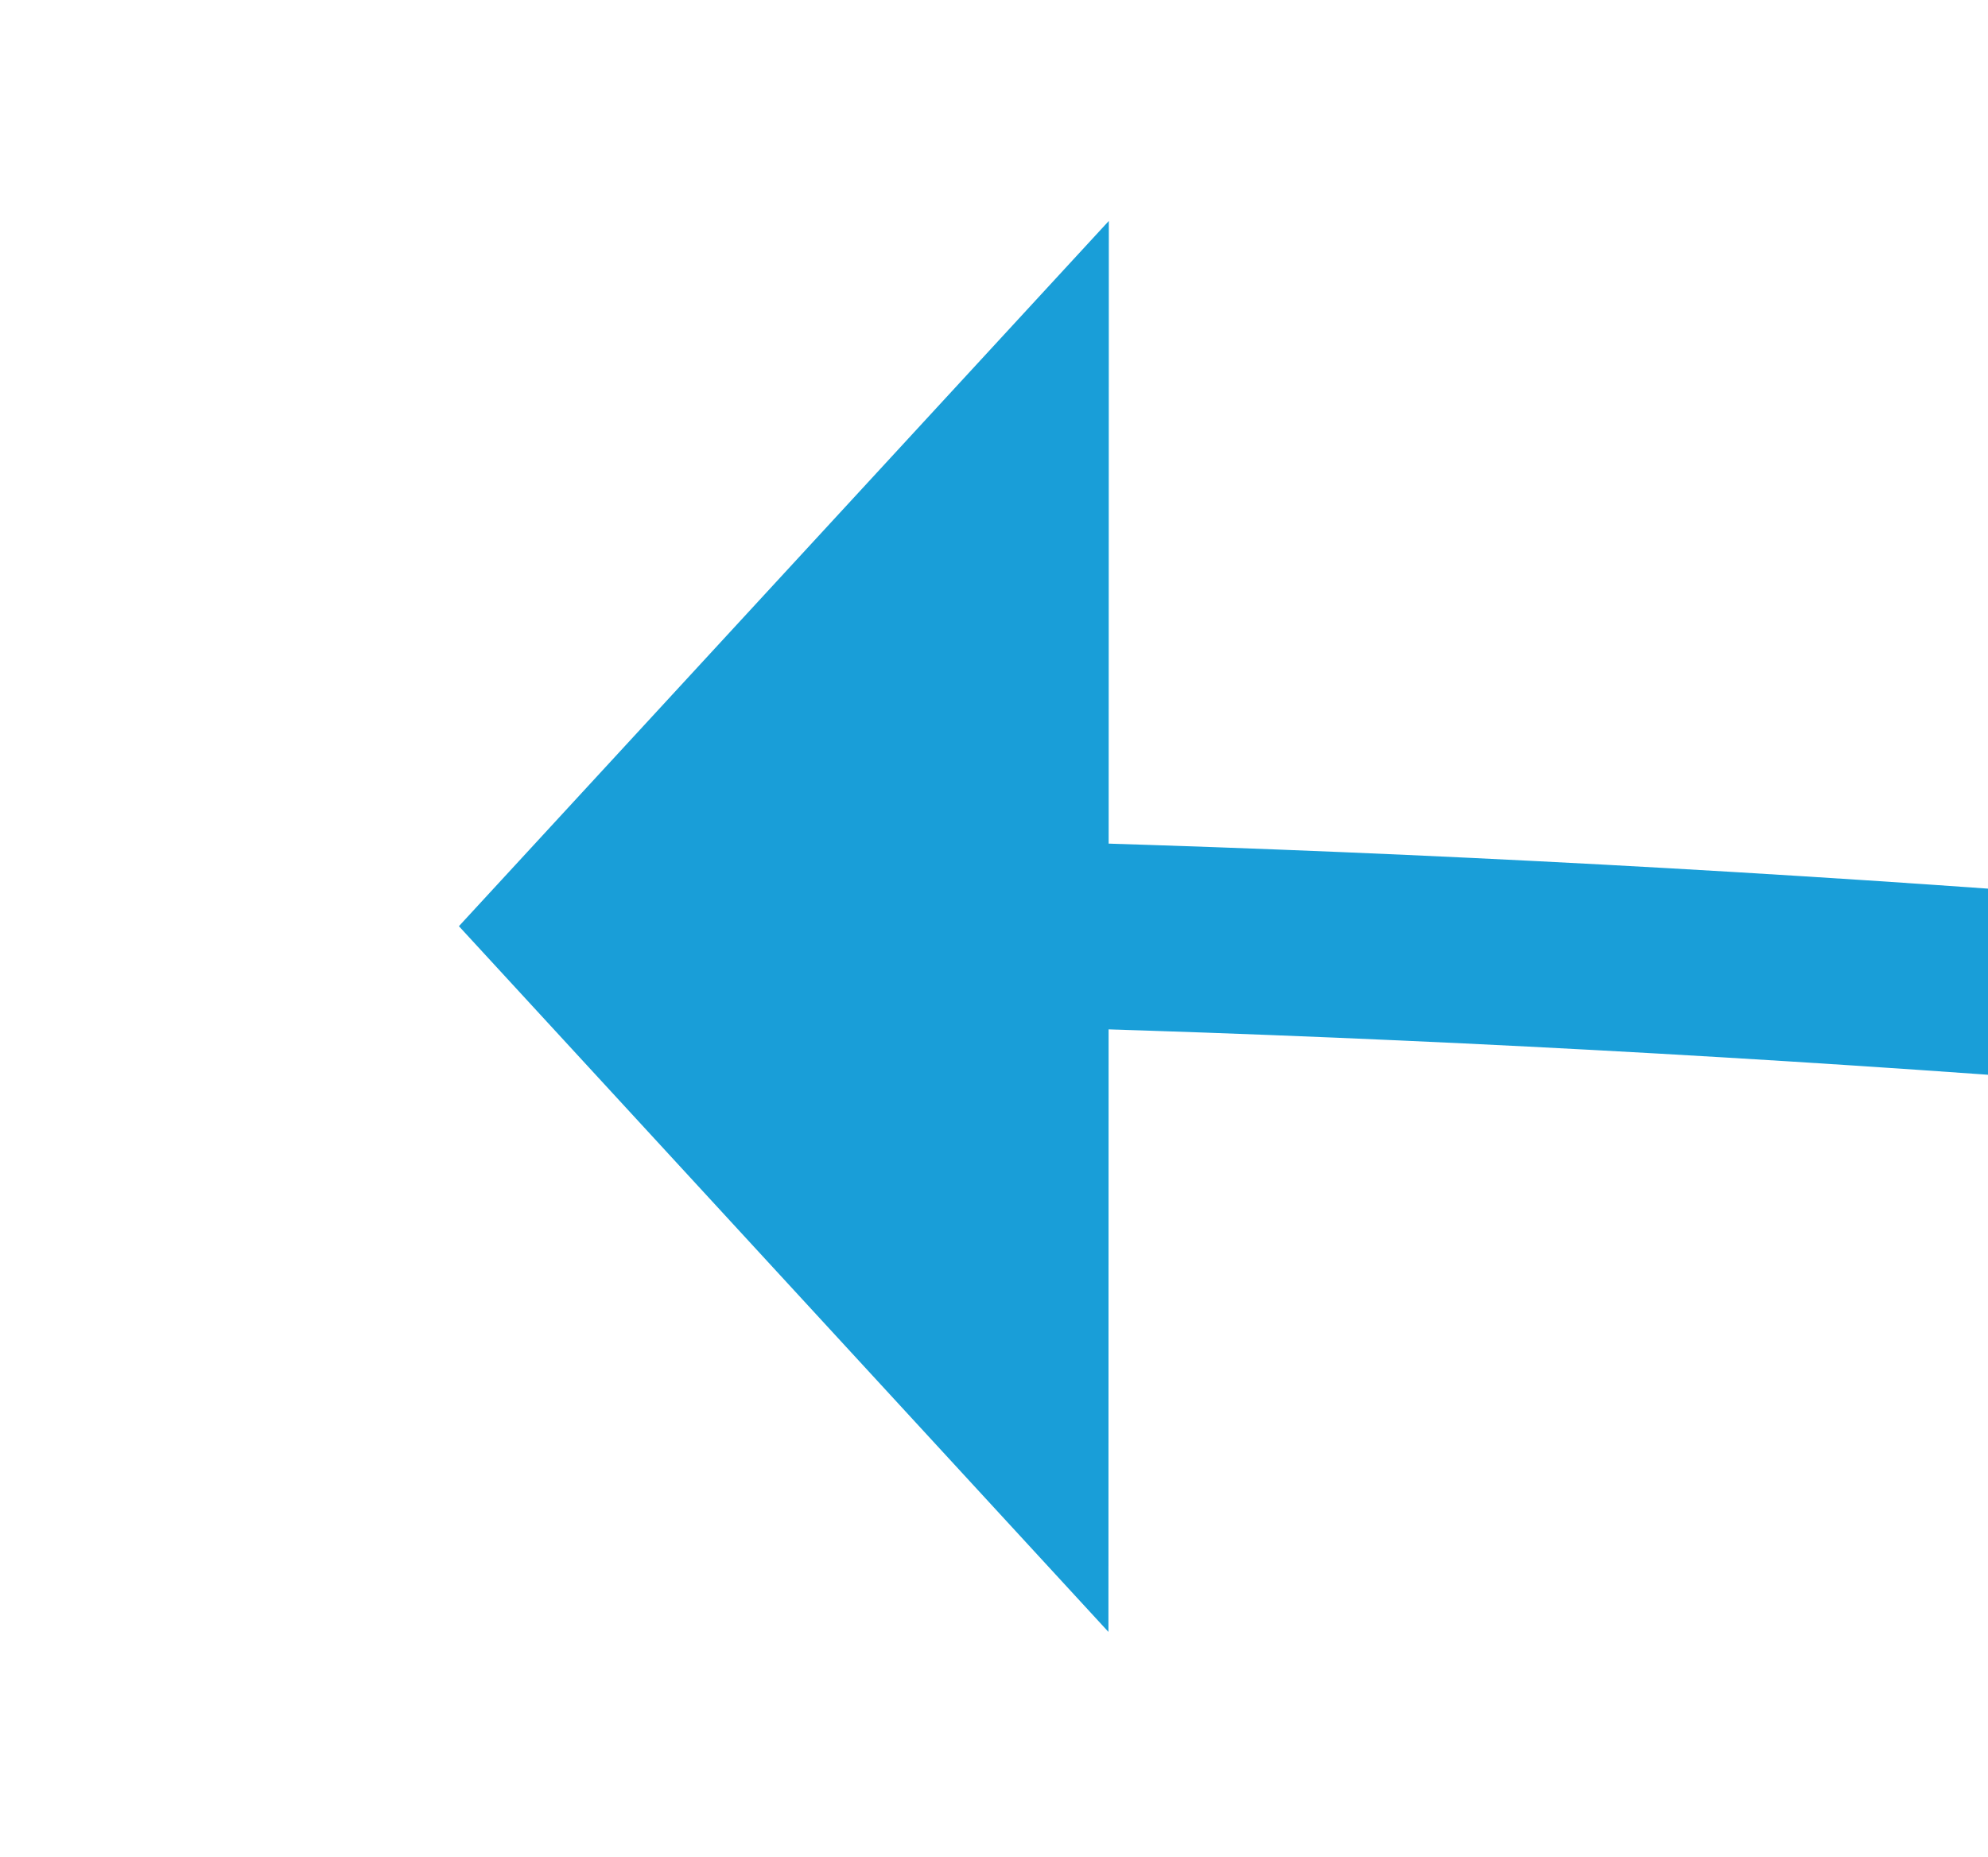
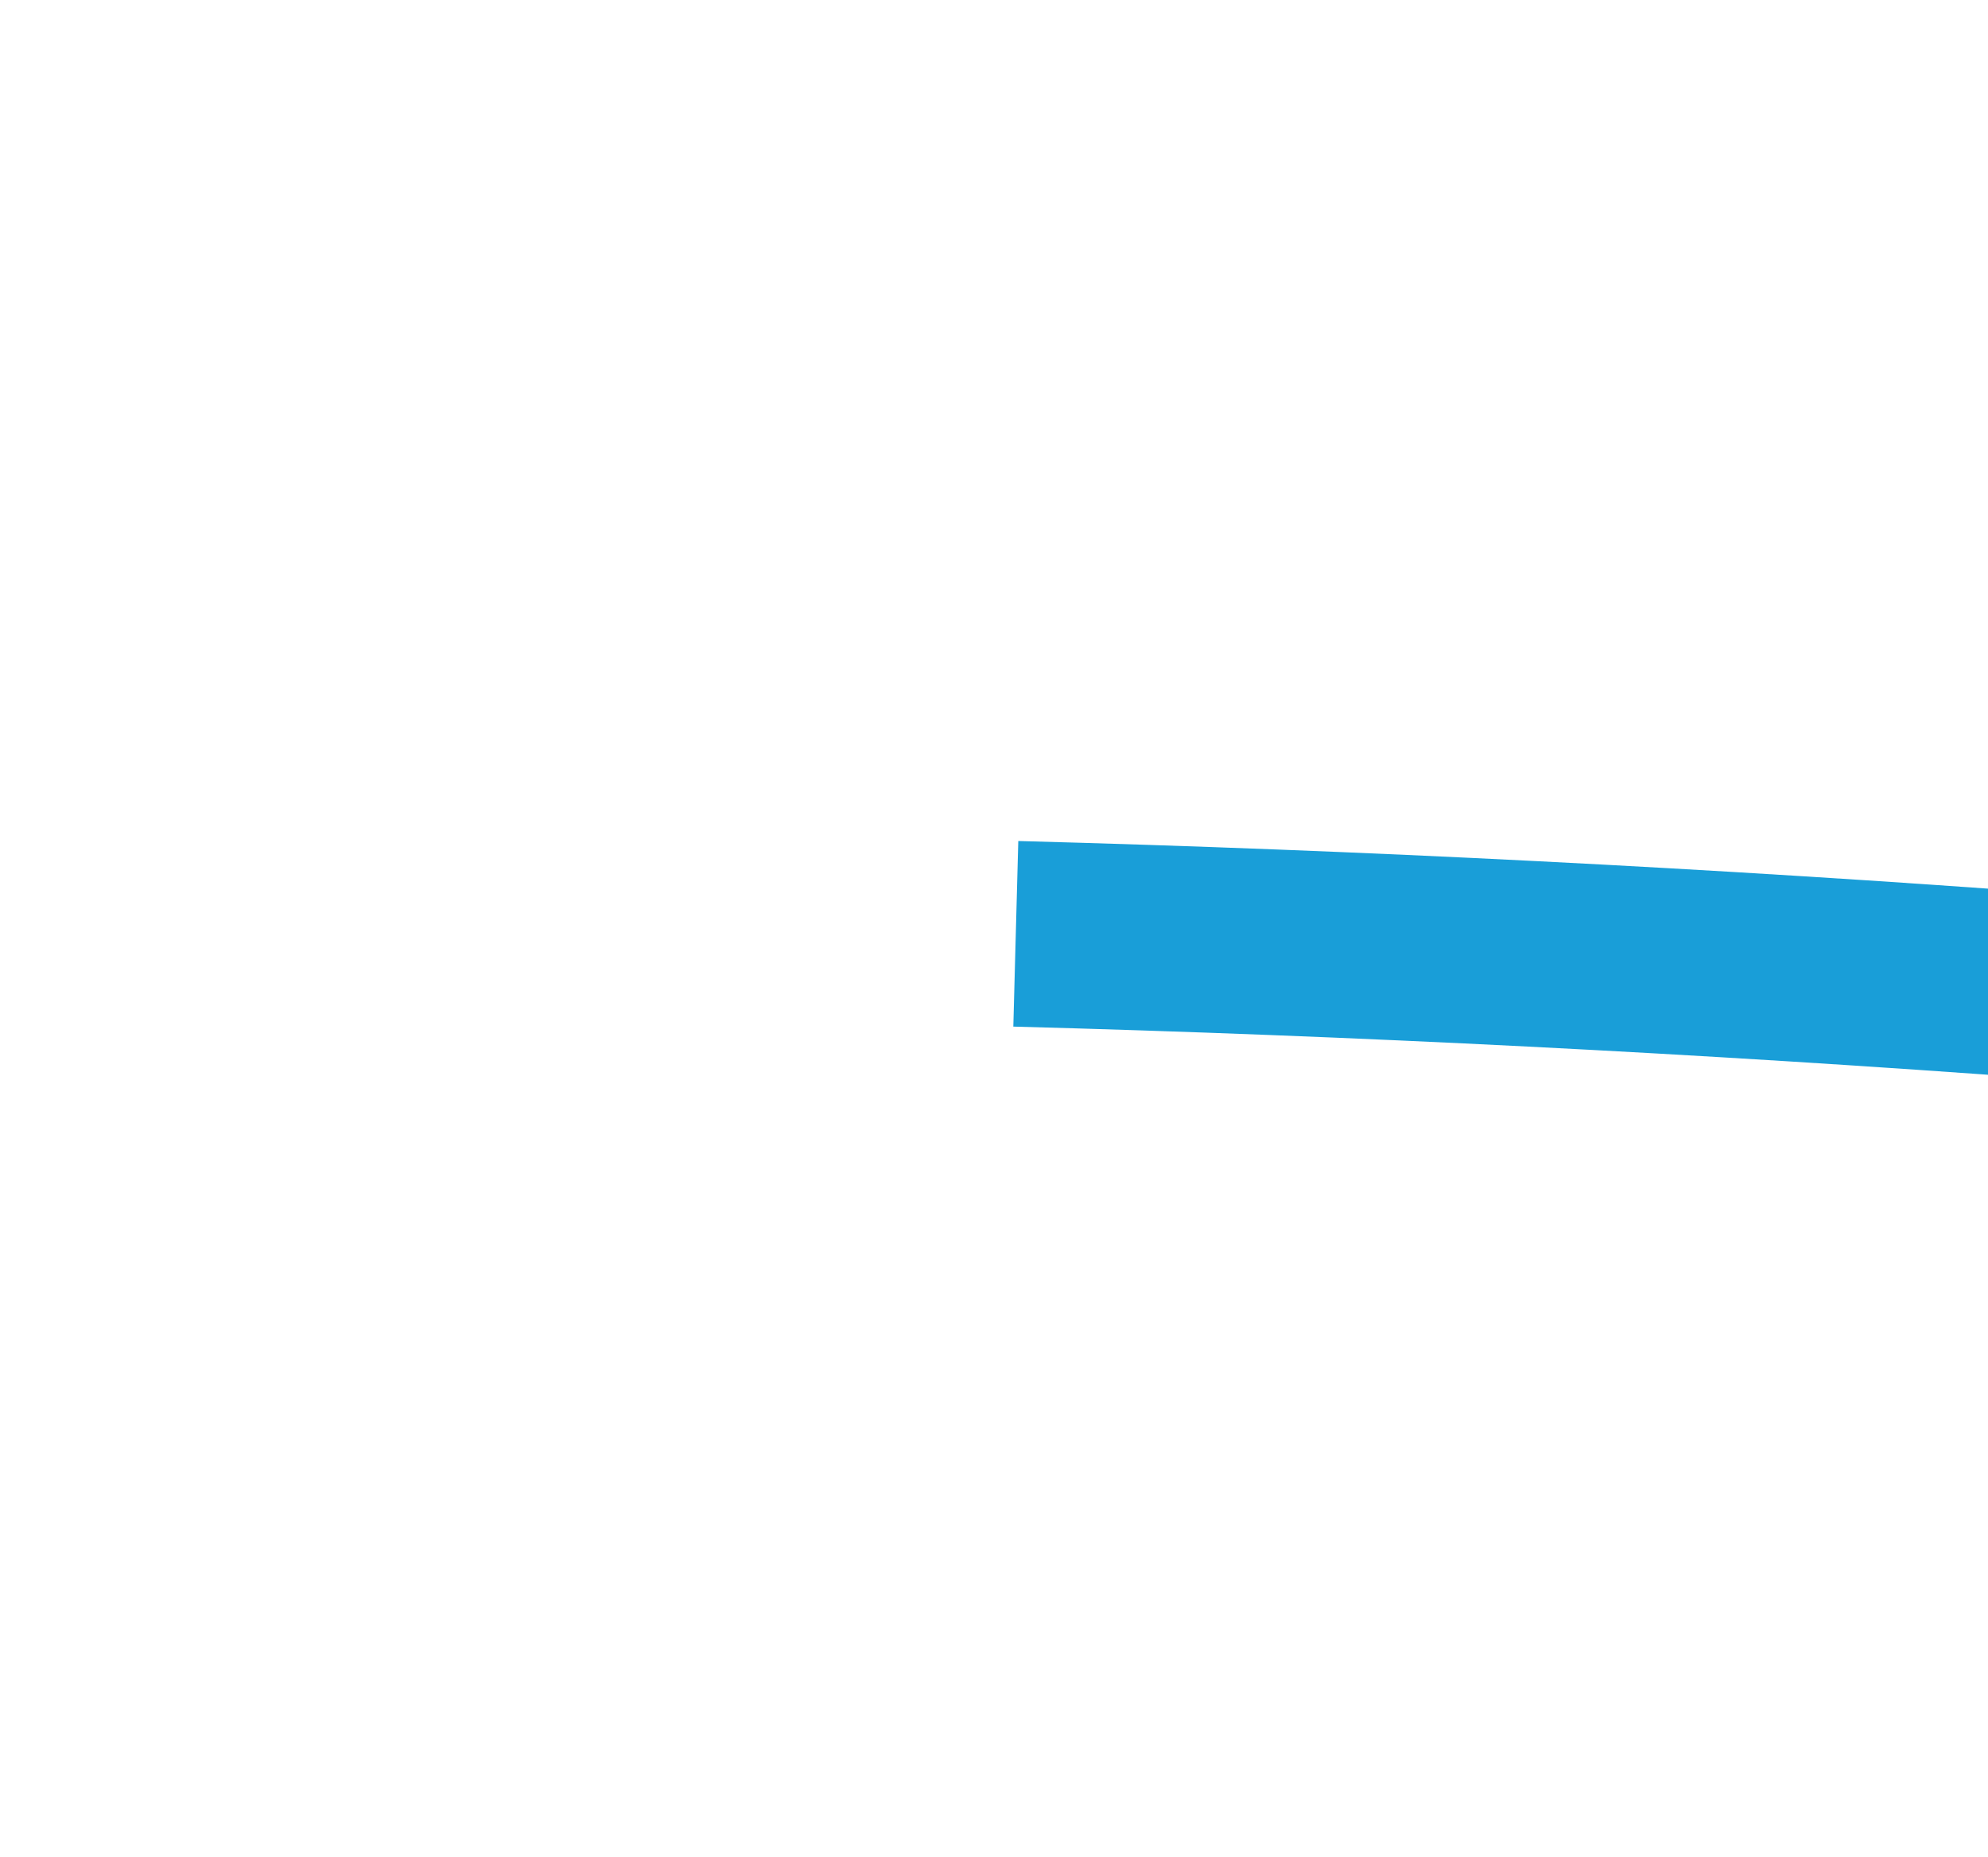
<svg xmlns="http://www.w3.org/2000/svg" version="1.1" width="21.413px" height="20px" viewBox="591.316 151.249 21.413 20">
  <g transform="matrix(0.731 0.682 -0.682 0.731 271.651 -367.227 )">
    <path d="M 801 77  C 712.988 93.764  646.802 121.753  602.443 160.967  " stroke-width="2" stroke-dasharray="0" stroke="rgba(25, 158, 216, 1)" fill="none" class="stroke" />
-     <path d="M 597.937 154.668  L 598 165  L 608.303 165.785  L 597.937 154.668  Z " fill-rule="nonzero" fill="rgba(25, 158, 216, 1)" stroke="none" class="fill" />
  </g>
</svg>